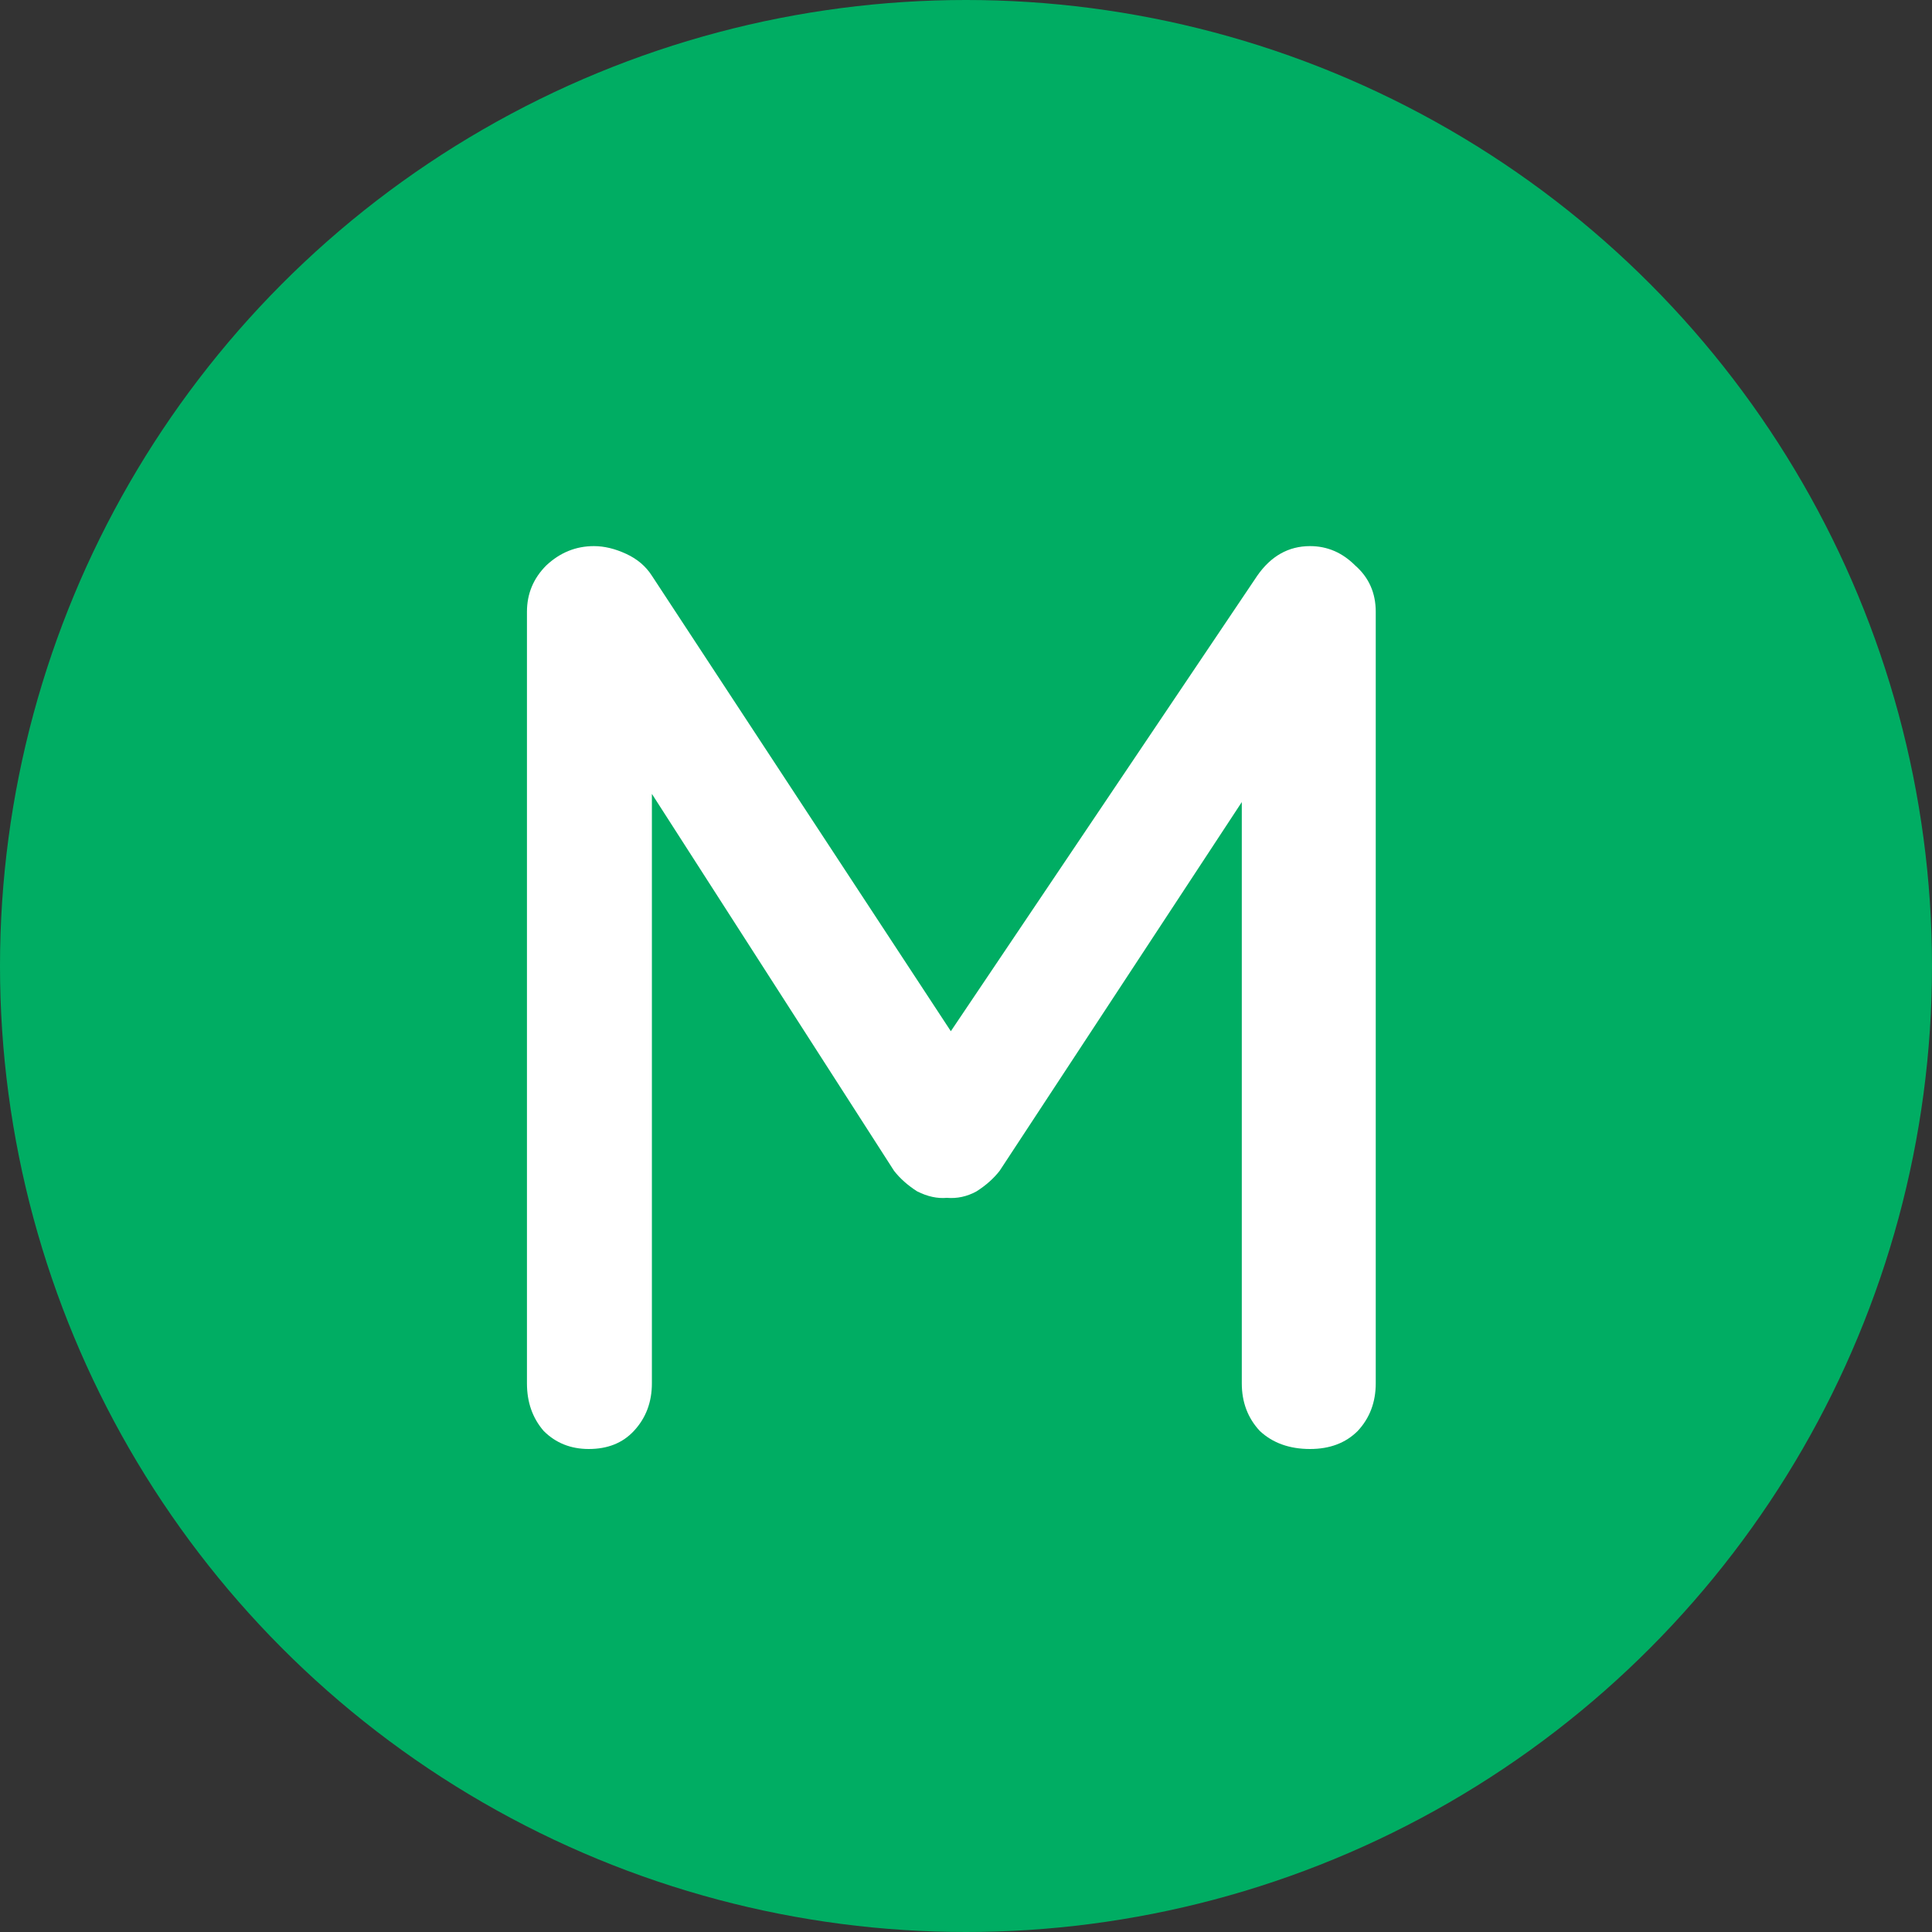
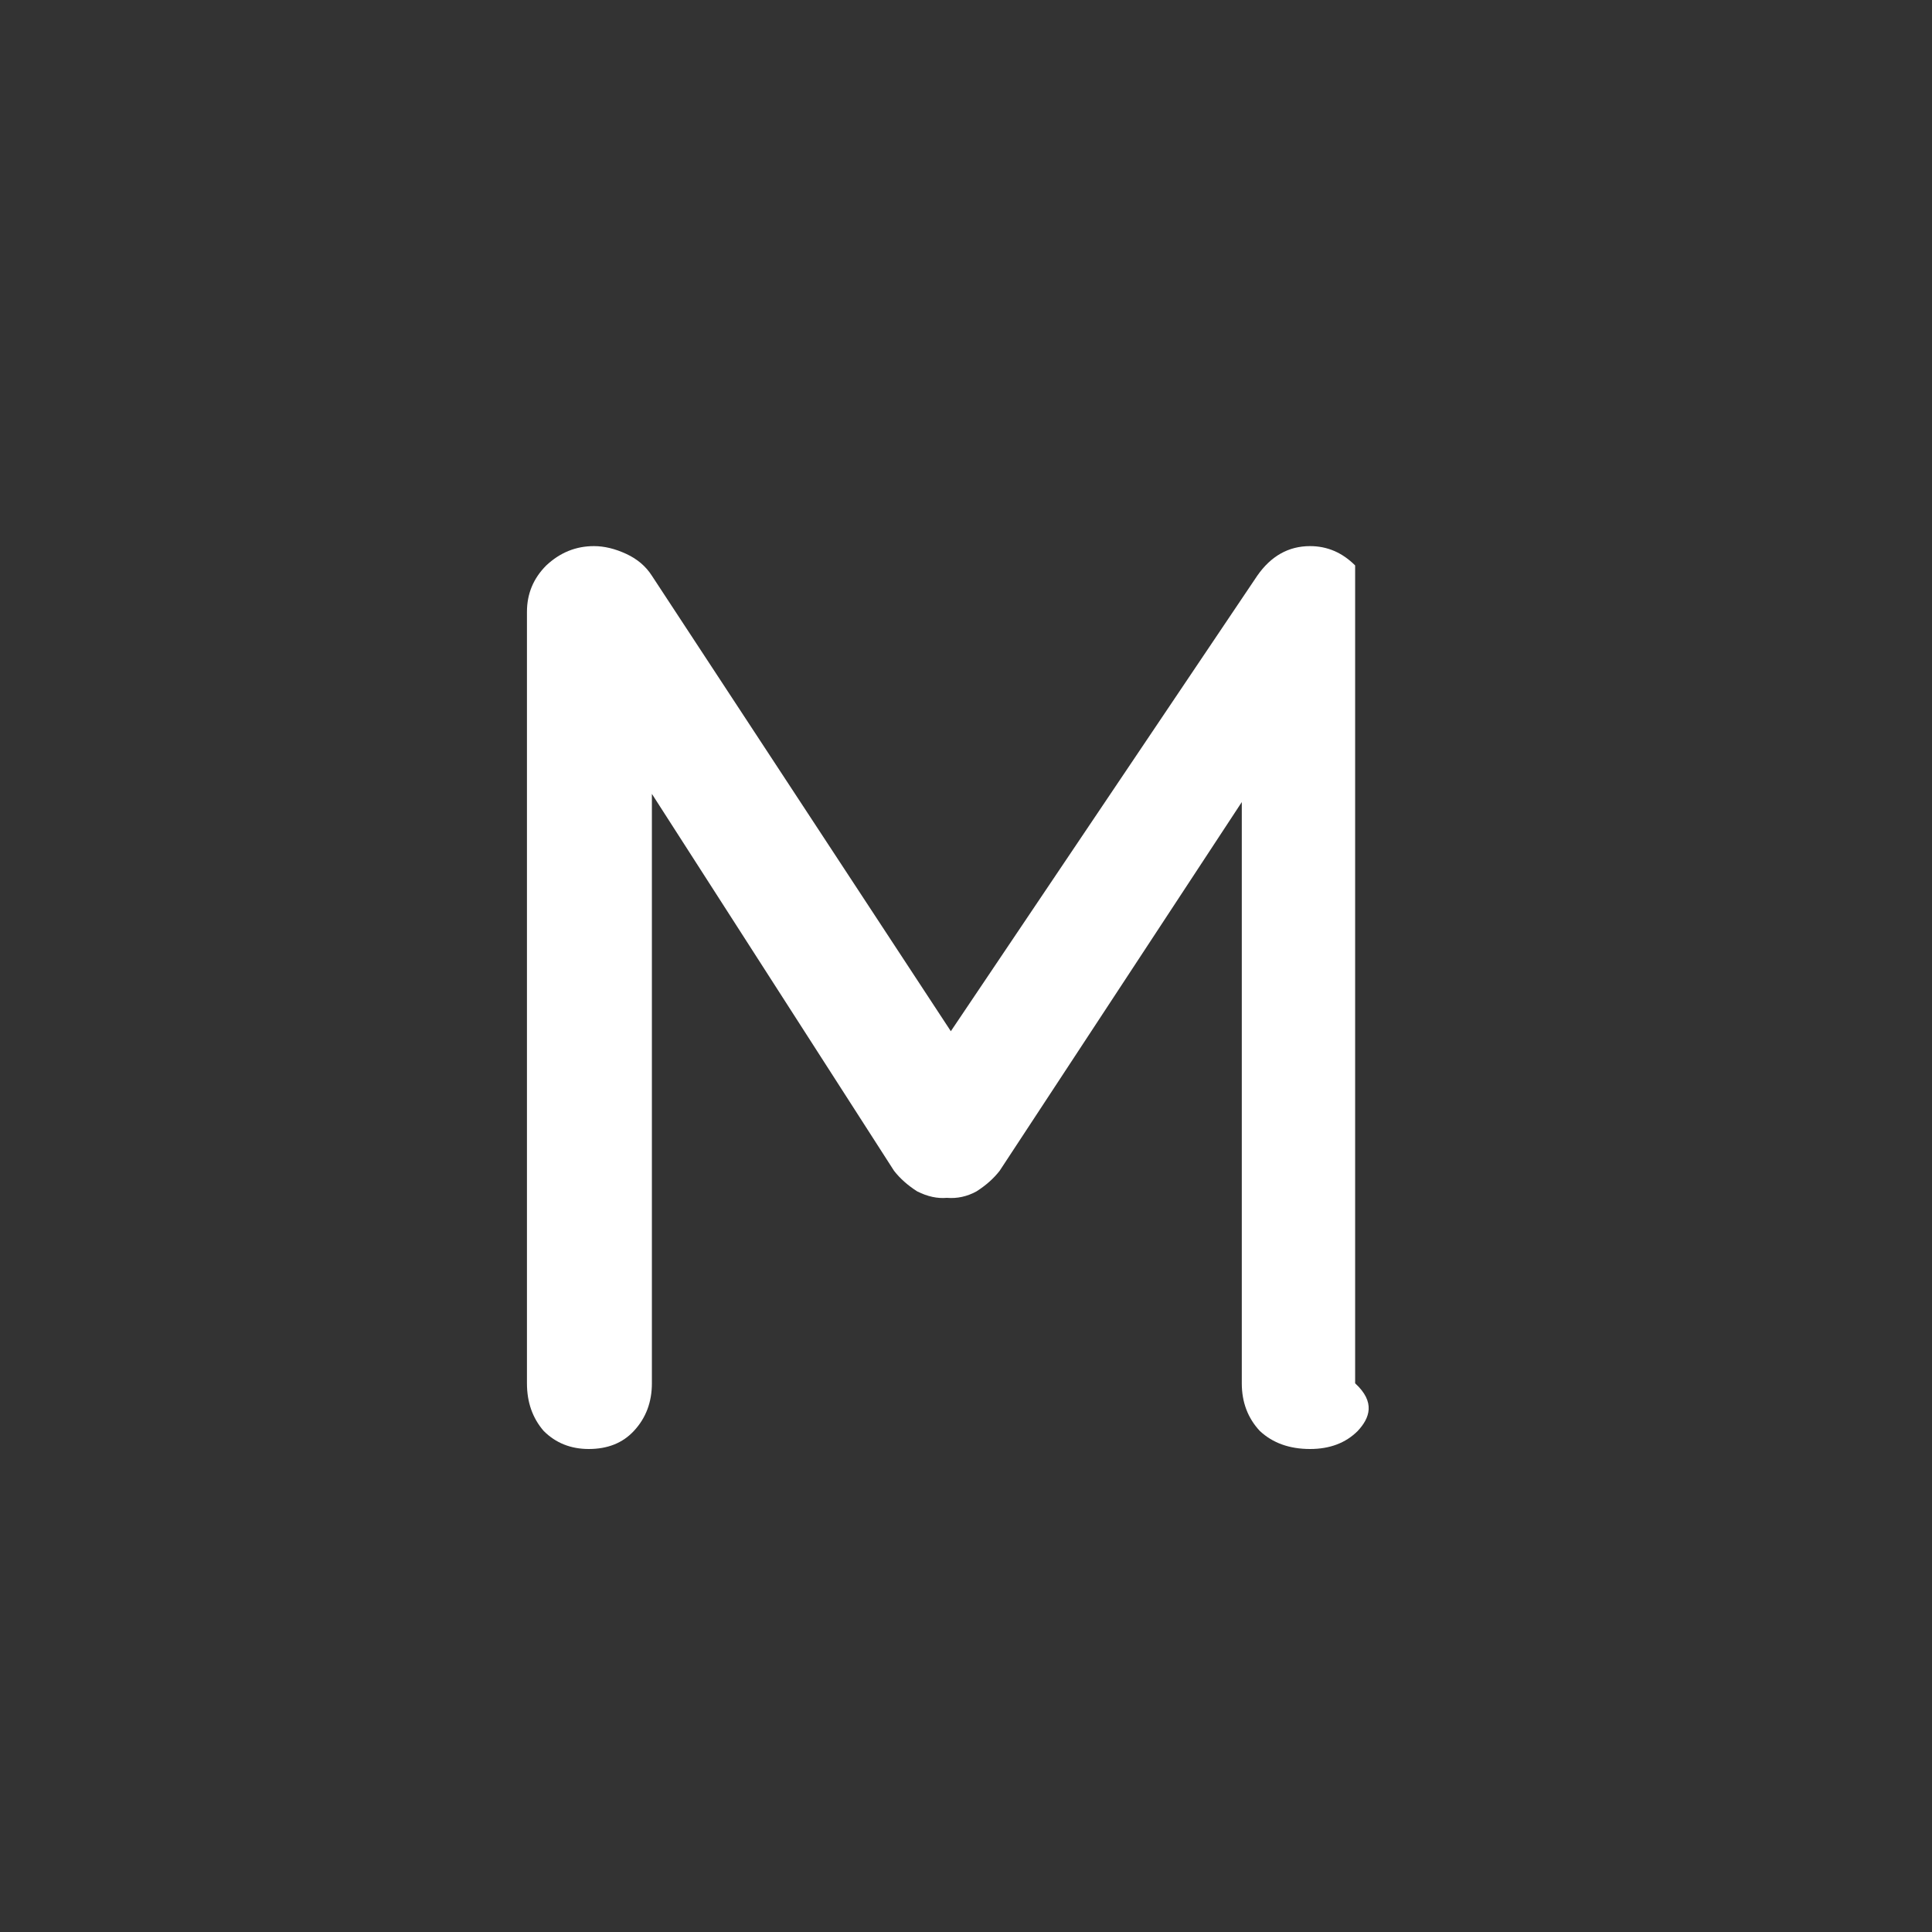
<svg xmlns="http://www.w3.org/2000/svg" width="96" height="96" viewBox="0 0 96 96" fill="none">
  <rect x="0" y="0" width="96" height="96" fill="#333333" stroke="none" />
-   <circle cx="48" cy="48" r="48" fill="#00AD63" />
-   <path d="M29.512 27.136C30.024 27.136 30.557 27.264 31.112 27.52C31.667 27.776 32.093 28.139 32.392 28.608L48.648 53.376L45.896 53.248L62.472 28.608C63.155 27.627 64.029 27.136 65.096 27.136C65.949 27.136 66.696 27.456 67.336 28.096C68.019 28.693 68.36 29.461 68.36 30.4V68.736C68.36 69.675 68.061 70.464 67.464 71.104C66.867 71.701 66.077 72 65.096 72C64.072 72 63.24 71.701 62.6 71.104C62.003 70.464 61.704 69.675 61.704 68.736V36.288L63.752 36.736L49.672 58.176C49.373 58.56 48.989 58.901 48.52 59.2C48.051 59.456 47.56 59.563 47.048 59.52C46.579 59.563 46.088 59.456 45.576 59.2C45.107 58.901 44.723 58.56 44.424 58.176L30.856 37.056L32.392 34.496V68.736C32.392 69.675 32.093 70.464 31.496 71.104C30.941 71.701 30.195 72 29.256 72C28.36 72 27.613 71.701 27.016 71.104C26.461 70.464 26.184 69.675 26.184 68.736V30.4C26.184 29.504 26.504 28.736 27.144 28.096C27.827 27.456 28.616 27.136 29.512 27.136Z" fill="white" />
+   <path d="M29.512 27.136C30.024 27.136 30.557 27.264 31.112 27.52C31.667 27.776 32.093 28.139 32.392 28.608L48.648 53.376L45.896 53.248L62.472 28.608C63.155 27.627 64.029 27.136 65.096 27.136C65.949 27.136 66.696 27.456 67.336 28.096V68.736C68.36 69.675 68.061 70.464 67.464 71.104C66.867 71.701 66.077 72 65.096 72C64.072 72 63.24 71.701 62.6 71.104C62.003 70.464 61.704 69.675 61.704 68.736V36.288L63.752 36.736L49.672 58.176C49.373 58.56 48.989 58.901 48.52 59.2C48.051 59.456 47.56 59.563 47.048 59.52C46.579 59.563 46.088 59.456 45.576 59.2C45.107 58.901 44.723 58.56 44.424 58.176L30.856 37.056L32.392 34.496V68.736C32.392 69.675 32.093 70.464 31.496 71.104C30.941 71.701 30.195 72 29.256 72C28.36 72 27.613 71.701 27.016 71.104C26.461 70.464 26.184 69.675 26.184 68.736V30.4C26.184 29.504 26.504 28.736 27.144 28.096C27.827 27.456 28.616 27.136 29.512 27.136Z" fill="white" />
</svg>